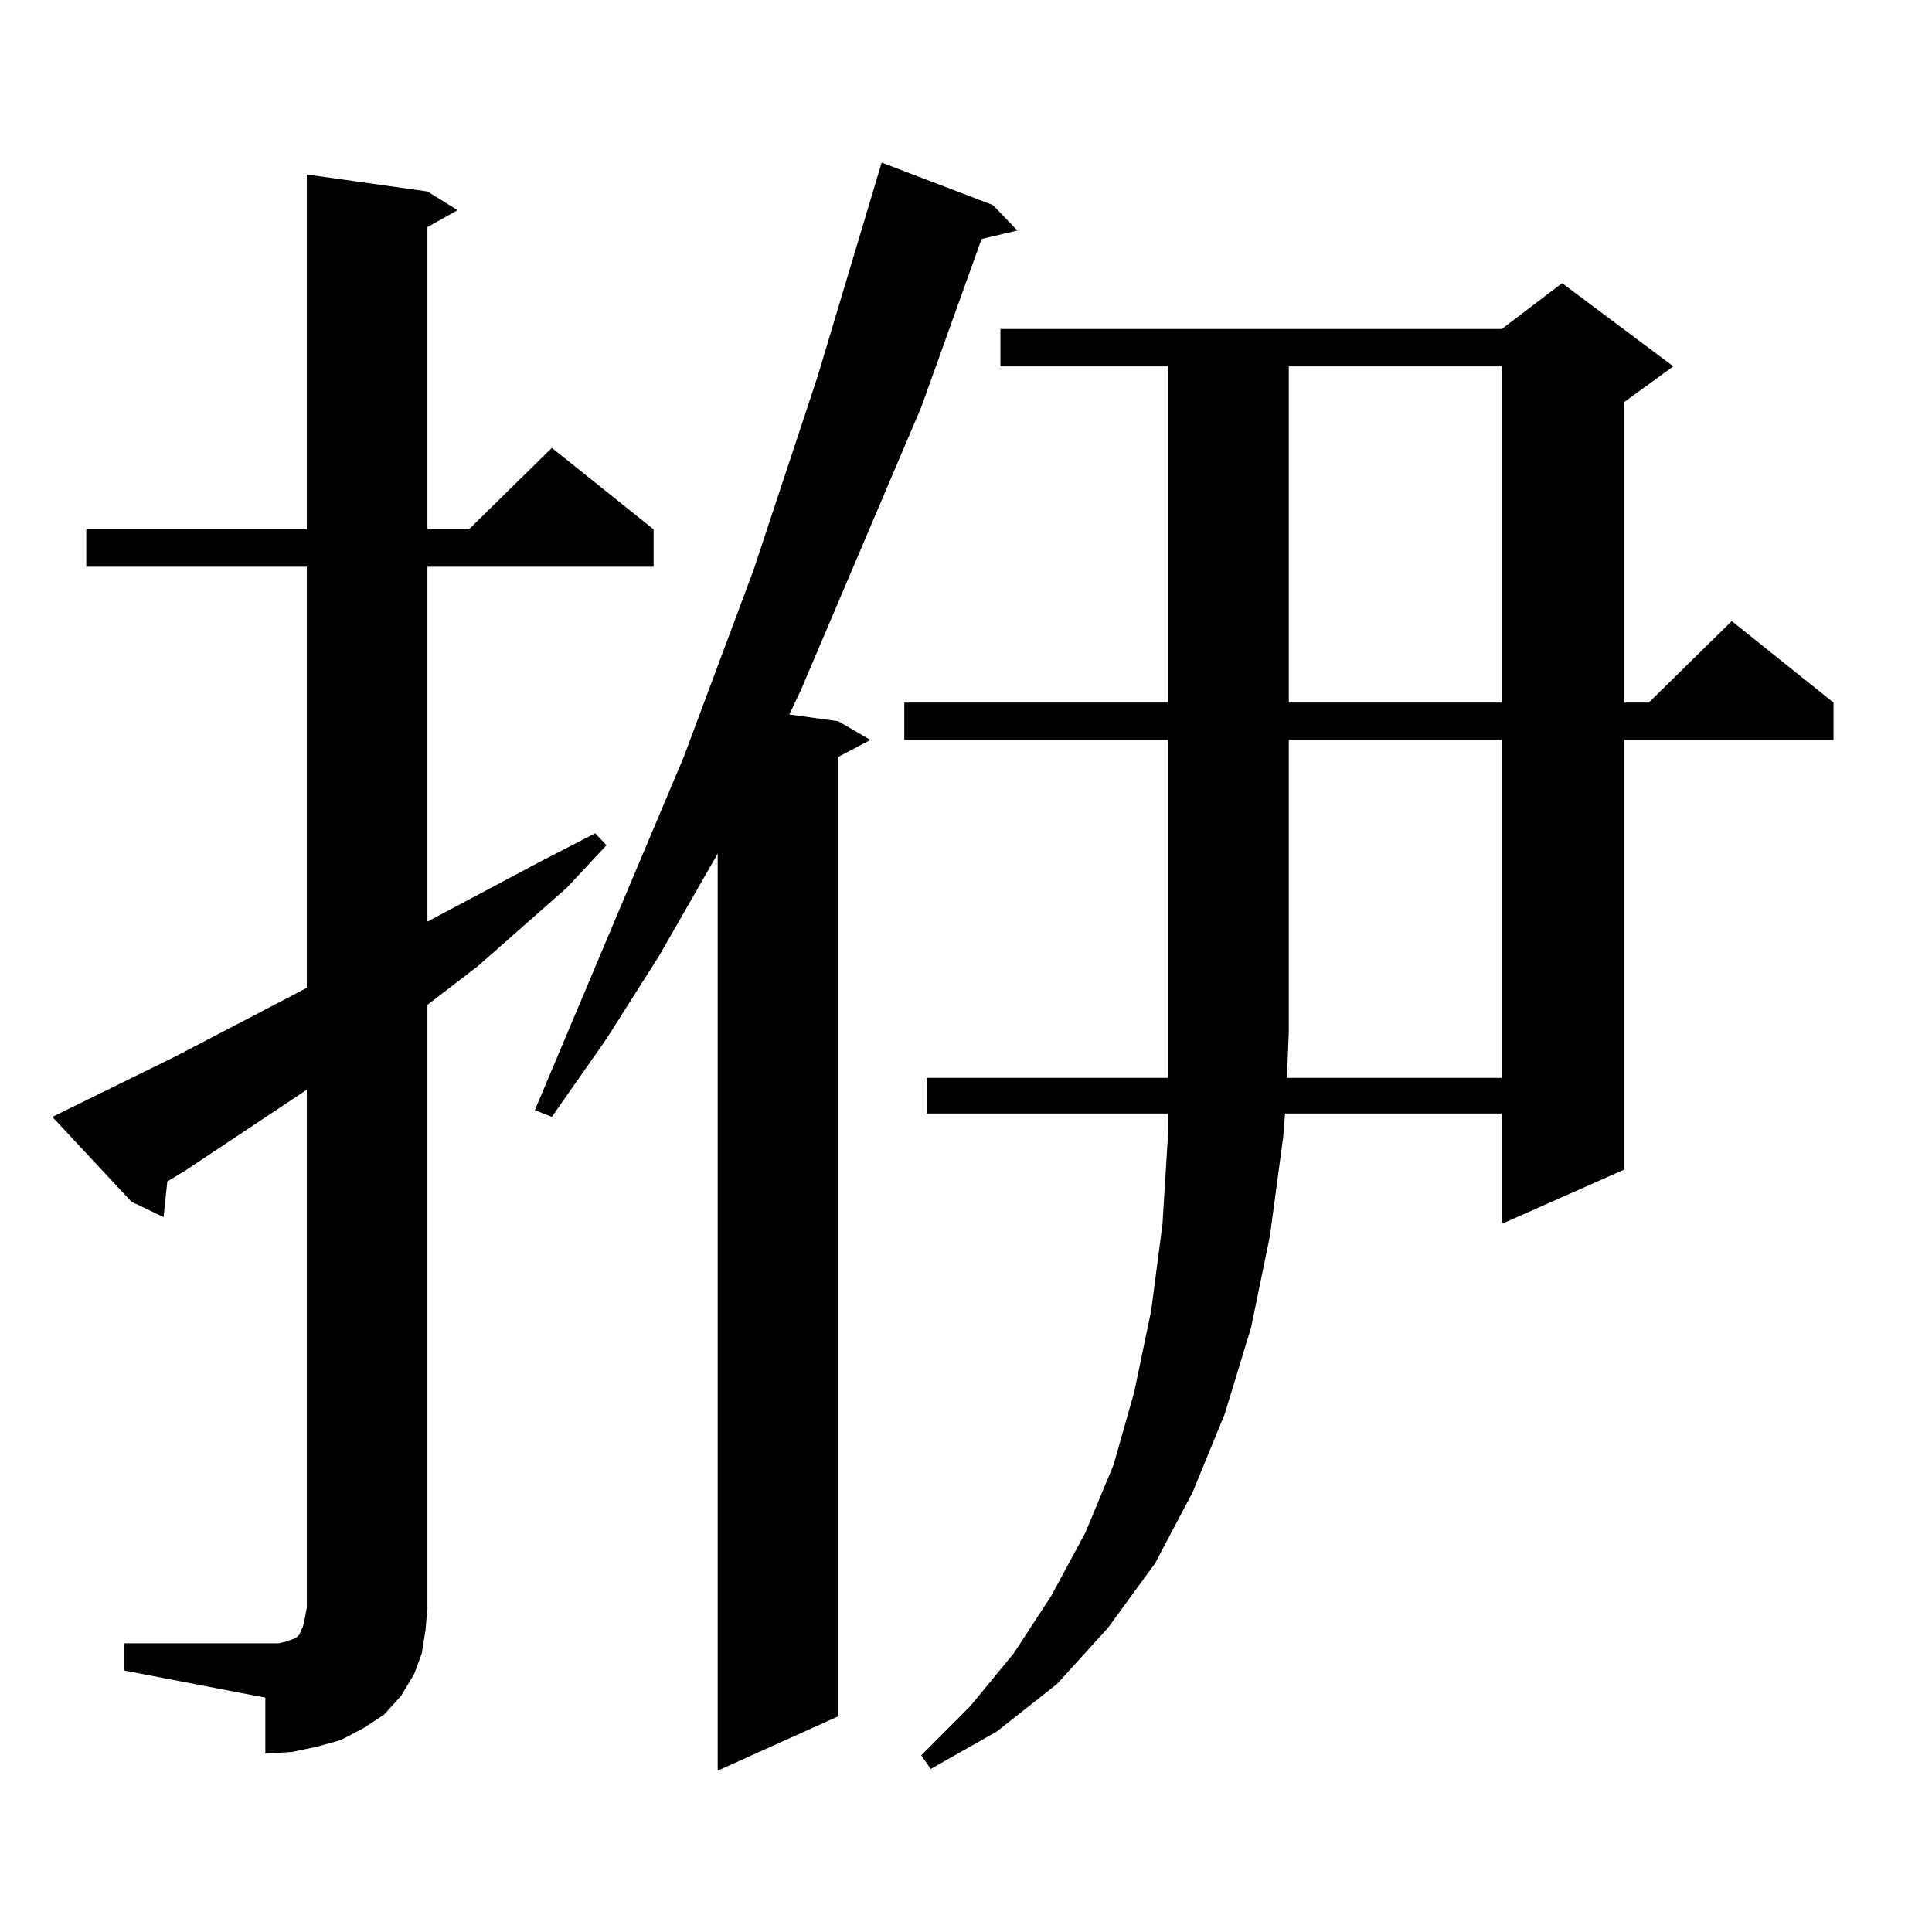
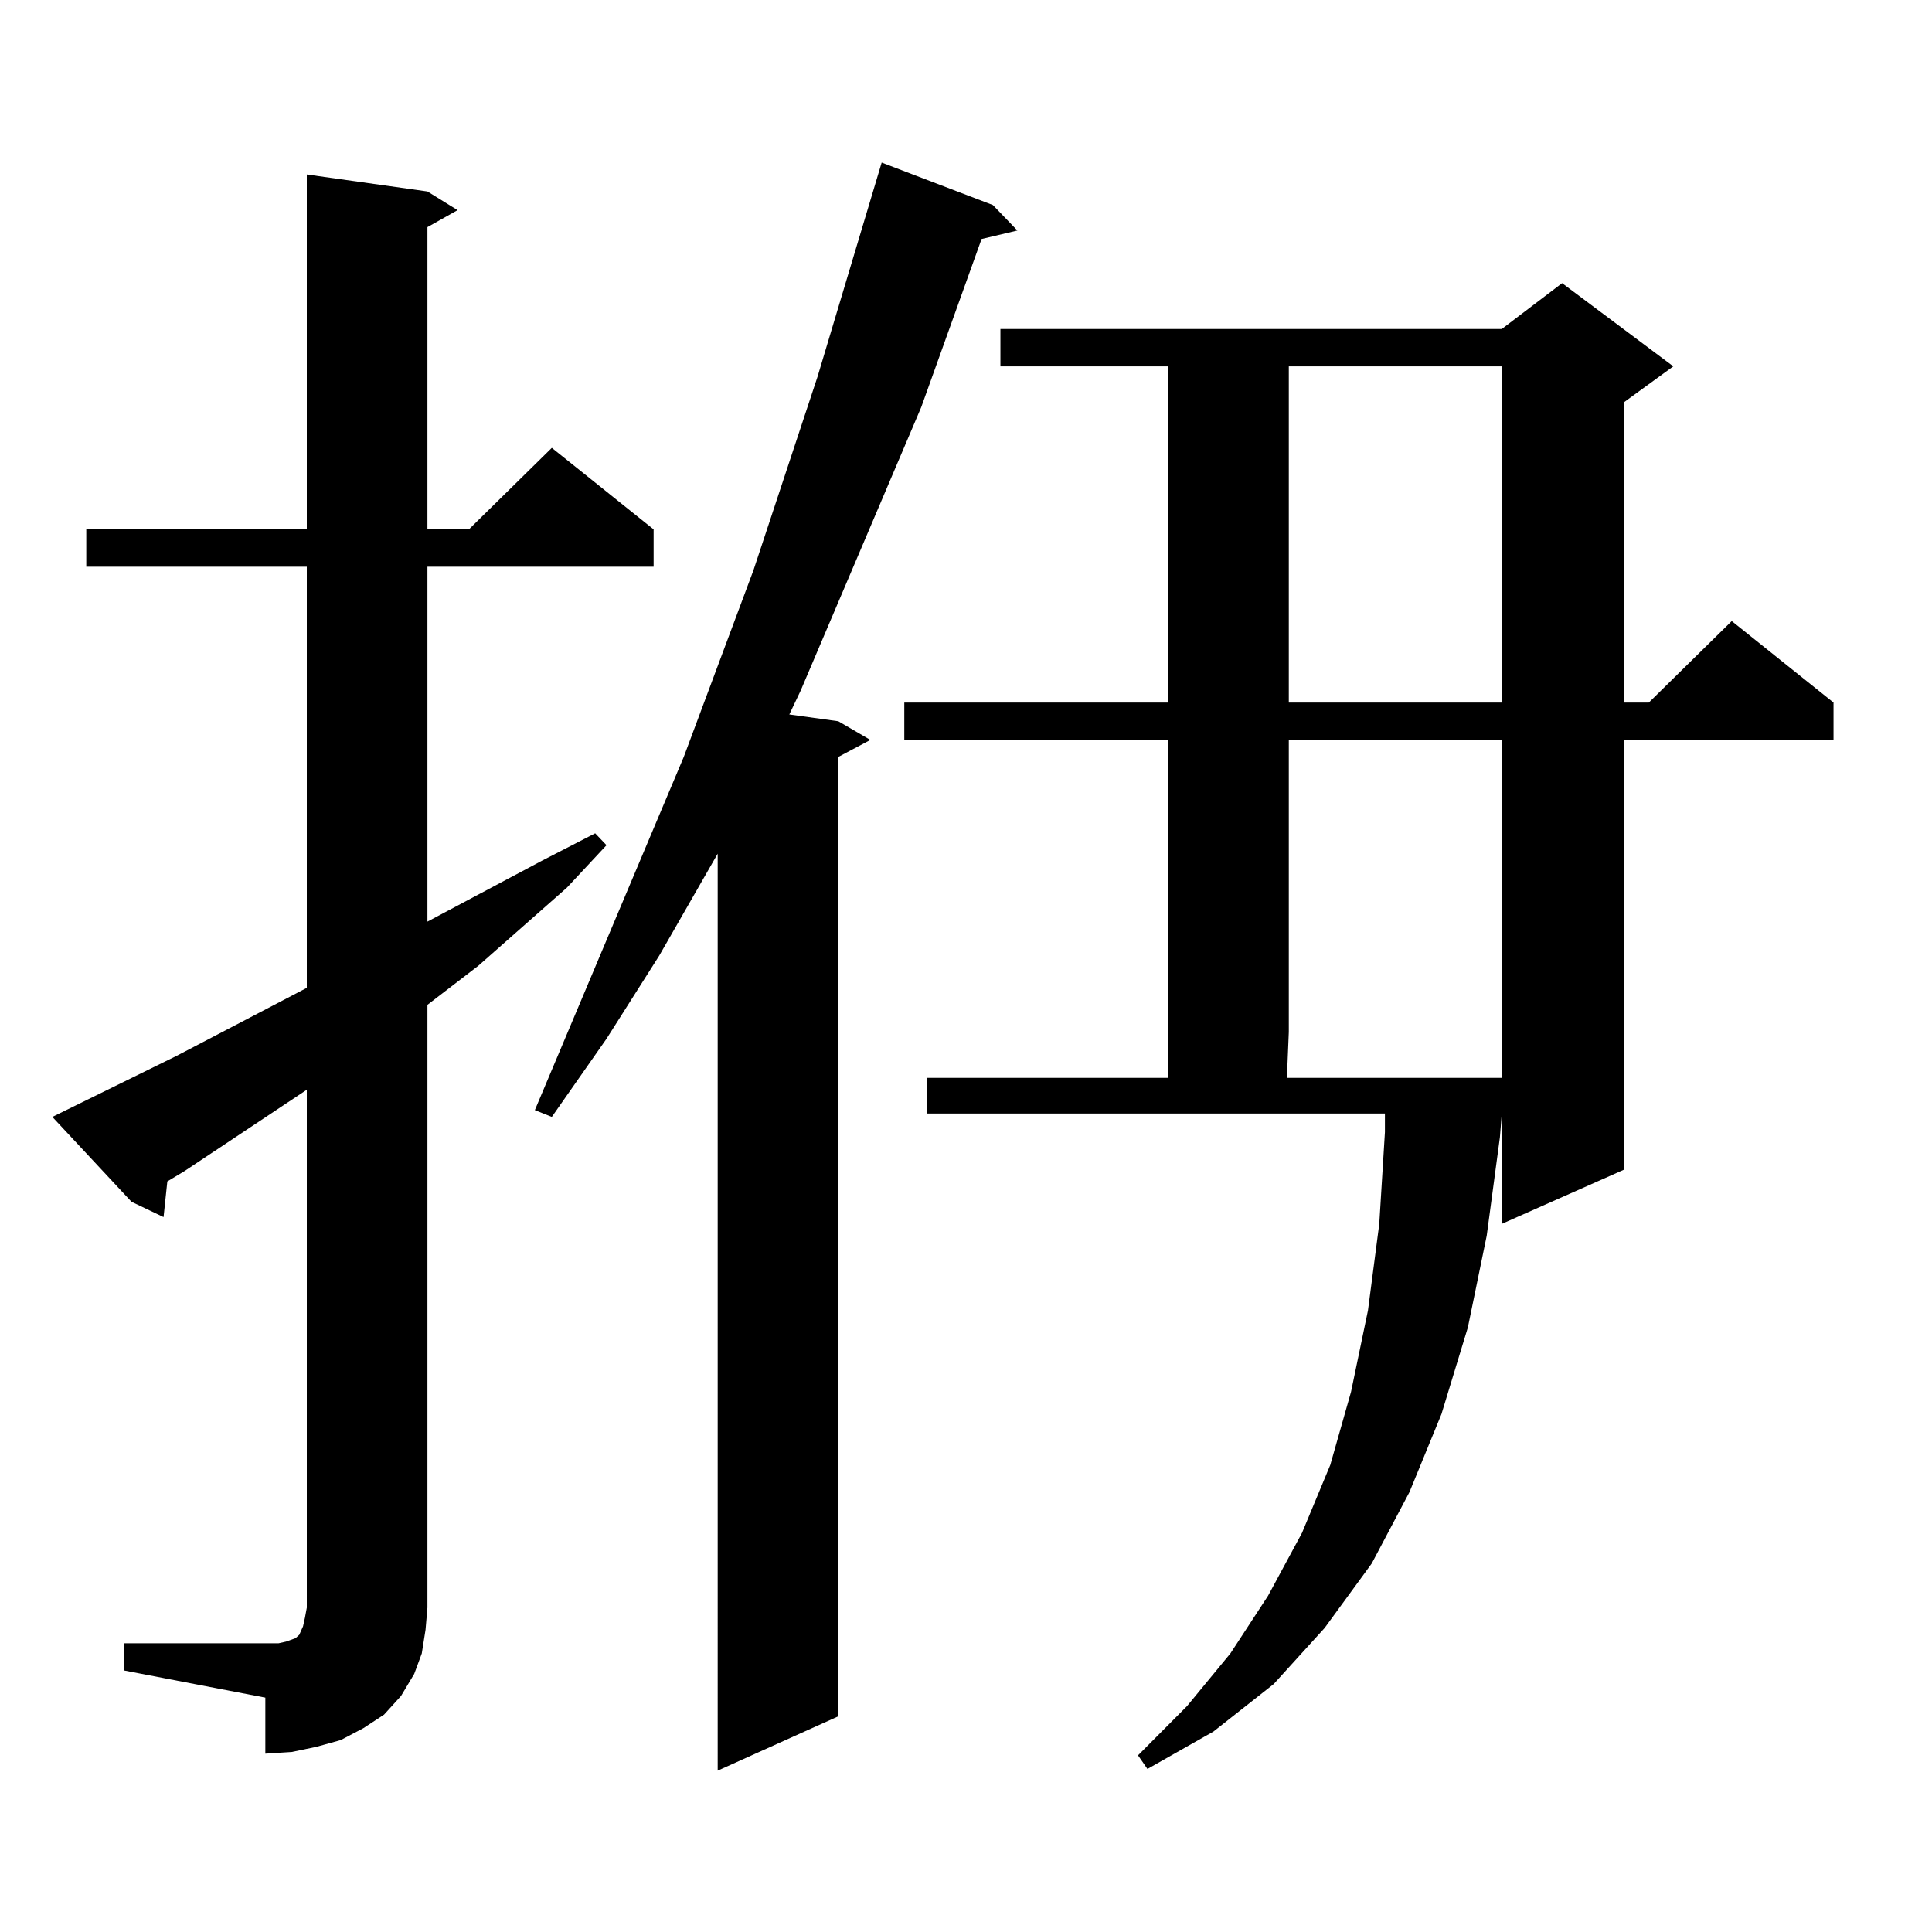
<svg xmlns="http://www.w3.org/2000/svg" version="1.1" id="图层_1" x="0px" y="0px" width="1000px" height="1000px" viewBox="0 0 1000 1000" enable-background="new 0 0 1000 1000" xml:space="preserve">
-   <path d="M64.169,850.563h73.169h6.829l3.902-0.879l4.878-1.758l1.951-1.758l1.951-4.395l0.976-4.395l0.976-5.273V564.039  l-63.413,42.188l-8.78,5.273l-1.951,18.457l-16.585-7.91l-40.975-43.945l64.389-31.641l67.315-35.156V293.336H44.657V274h114.144  V90.309l62.438,8.789l15.609,9.668l-15.609,8.789V274h21.463l42.926-42.188L338.309,274v19.336h-117.07v183.691l59.511-31.641  l27.316-14.063l5.854,6.152l-20.487,21.973l-45.853,40.43l-26.341,20.215v312.012l-0.976,11.426l-1.951,12.305l-3.902,10.547  l-6.829,11.426l-8.78,9.668l-10.731,7.031l-11.707,6.152l-12.683,3.516l-12.683,2.637l-13.658,0.879v-29.004l-73.169-14.063V850.563  z M513.914,106.129l12.683,13.184l-18.536,4.395l-31.219,87.012l-62.438,146.777l-5.854,12.305l25.365,3.516l16.585,9.668  l-16.585,8.789v496.582l-62.438,28.125V441.871l-30.243,52.734l-27.316,43.066l-28.292,40.43l-8.78-3.516l77.071-182.813  l36.097-96.68l33.17-100.195l33.17-110.742L513.914,106.129z M468.062,382.984v-19.336h136.582V189.625h-86.827v-19.336h259.506  l31.219-23.73l57.56,43.066l-25.365,18.457v155.566h12.683l42.926-42.188l52.682,42.188v19.336h-108.29v222.363l-63.413,28.125  v-57.129H665.13l-0.976,12.305l-6.829,50.977l-9.756,47.461l-13.658,44.824l-16.585,40.43l-19.512,36.914l-24.39,33.398  l-26.341,29.004l-31.219,24.609l-34.146,19.336l-4.878-7.031l25.365-25.488l22.438-27.246l19.512-29.883l17.561-32.52l14.634-35.156  l10.731-37.793l8.78-42.188l5.854-44.824l2.927-47.461v-9.668H479.769v-18.457h124.875V382.984H468.062z M777.322,557.887V382.984  H667.081v151.172l-0.976,23.73H777.322z M667.081,189.625v174.023h110.241V189.625H667.081z" />
+   <path d="M64.169,850.563h73.169h6.829l3.902-0.879l4.878-1.758l1.951-1.758l1.951-4.395l0.976-4.395l0.976-5.273V564.039  l-63.413,42.188l-8.78,5.273l-1.951,18.457l-16.585-7.91l-40.975-43.945l64.389-31.641l67.315-35.156V293.336H44.657V274h114.144  V90.309l62.438,8.789l15.609,9.668l-15.609,8.789V274h21.463l42.926-42.188L338.309,274v19.336h-117.07v183.691l59.511-31.641  l27.316-14.063l5.854,6.152l-20.487,21.973l-45.853,40.43l-26.341,20.215v312.012l-0.976,11.426l-1.951,12.305l-3.902,10.547  l-6.829,11.426l-8.78,9.668l-10.731,7.031l-11.707,6.152l-12.683,3.516l-12.683,2.637l-13.658,0.879v-29.004l-73.169-14.063V850.563  z M513.914,106.129l12.683,13.184l-18.536,4.395l-31.219,87.012l-62.438,146.777l-5.854,12.305l25.365,3.516l16.585,9.668  l-16.585,8.789v496.582l-62.438,28.125V441.871l-30.243,52.734l-27.316,43.066l-28.292,40.43l-8.78-3.516l77.071-182.813  l36.097-96.68l33.17-100.195l33.17-110.742L513.914,106.129z M468.062,382.984v-19.336h136.582V189.625h-86.827v-19.336h259.506  l31.219-23.73l57.56,43.066l-25.365,18.457v155.566h12.683l42.926-42.188l52.682,42.188v19.336h-108.29v222.363l-63.413,28.125  v-57.129l-0.976,12.305l-6.829,50.977l-9.756,47.461l-13.658,44.824l-16.585,40.43l-19.512,36.914l-24.39,33.398  l-26.341,29.004l-31.219,24.609l-34.146,19.336l-4.878-7.031l25.365-25.488l22.438-27.246l19.512-29.883l17.561-32.52l14.634-35.156  l10.731-37.793l8.78-42.188l5.854-44.824l2.927-47.461v-9.668H479.769v-18.457h124.875V382.984H468.062z M777.322,557.887V382.984  H667.081v151.172l-0.976,23.73H777.322z M667.081,189.625v174.023h110.241V189.625H667.081z" />
</svg>